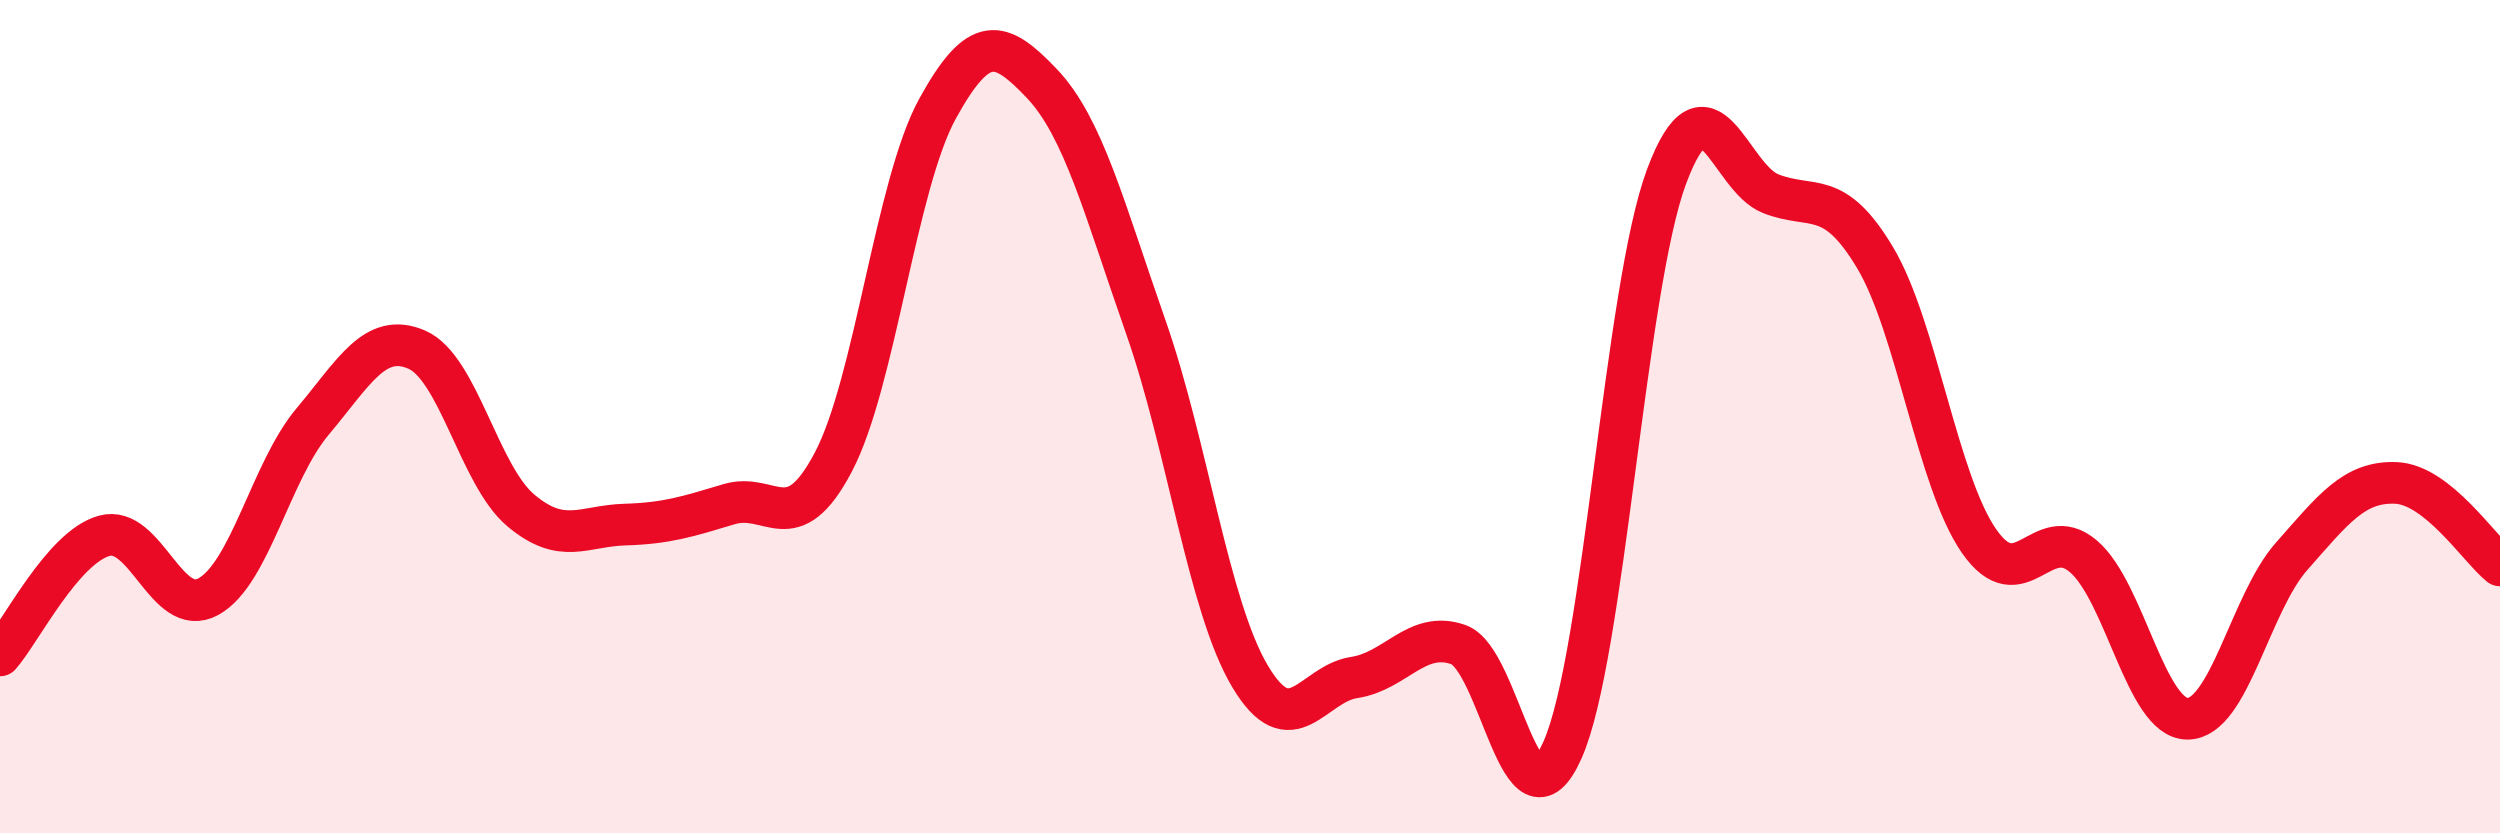
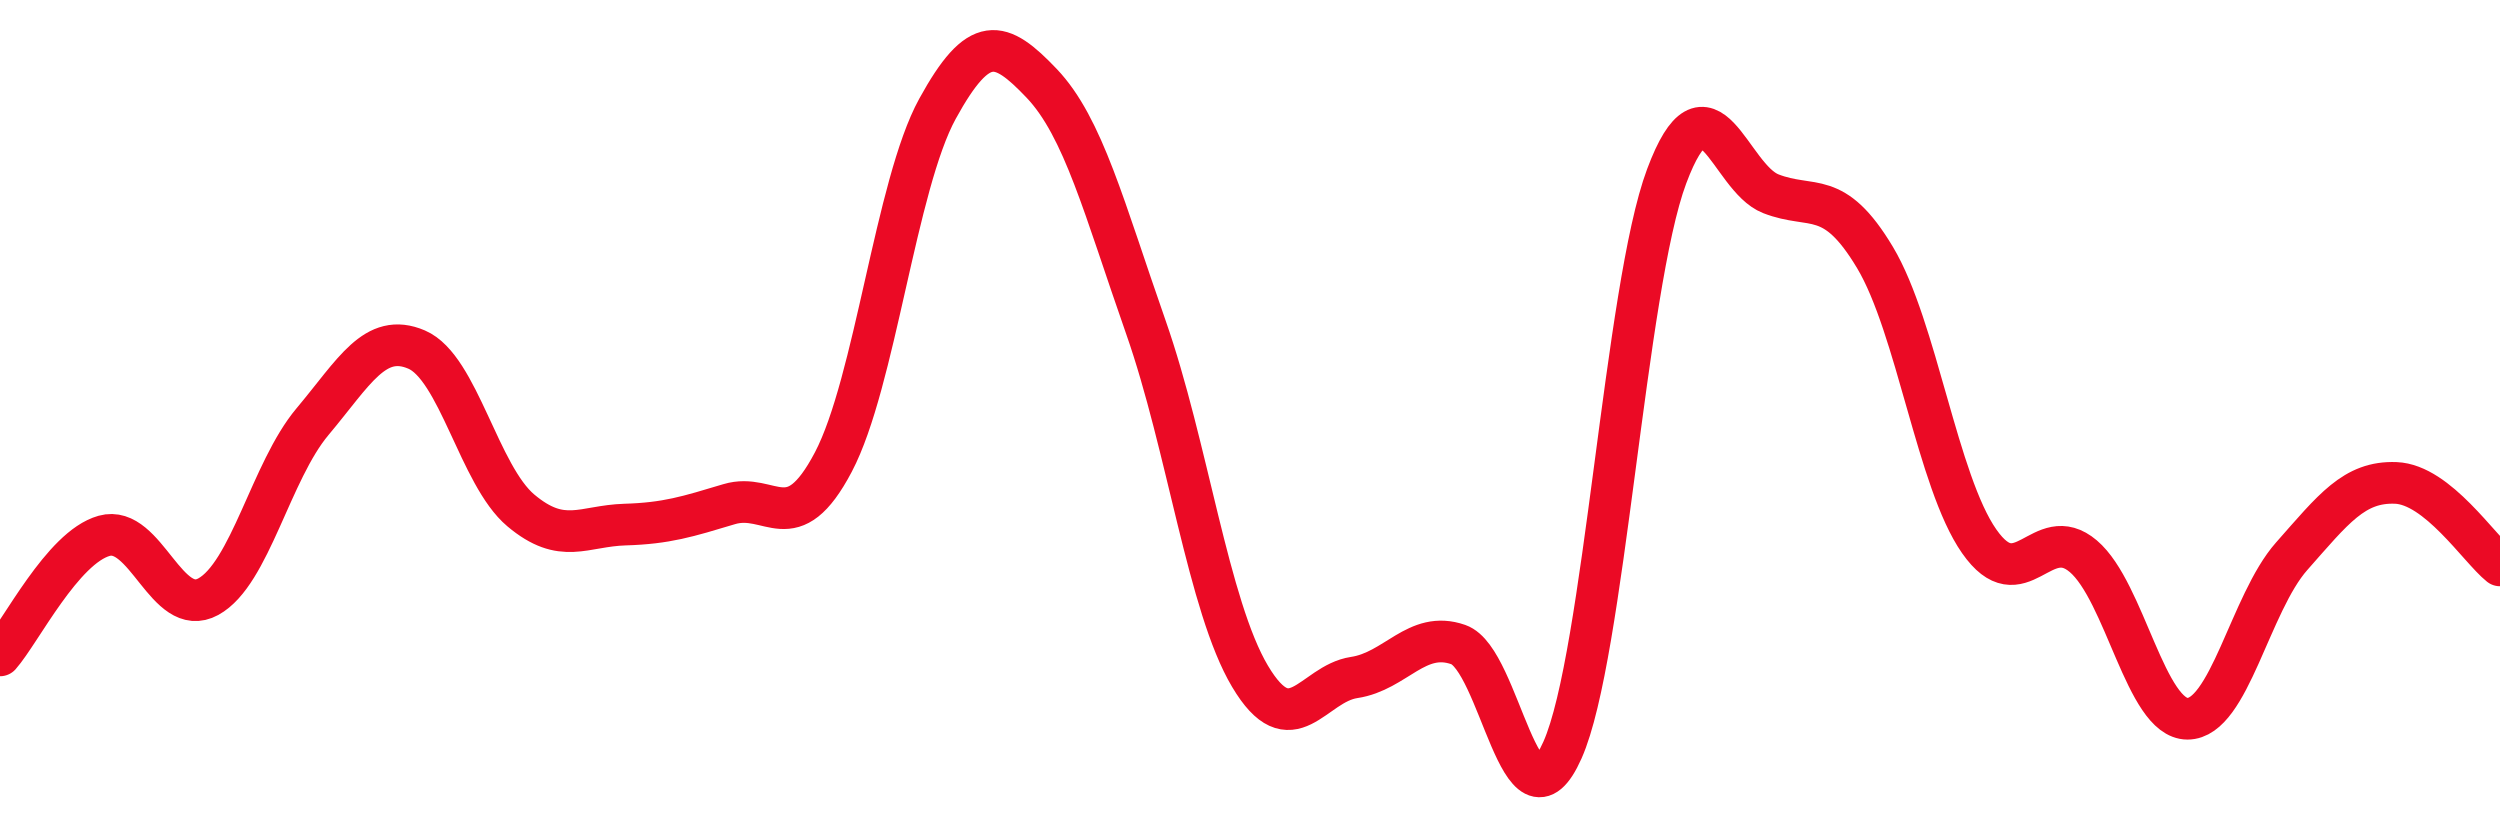
<svg xmlns="http://www.w3.org/2000/svg" width="60" height="20" viewBox="0 0 60 20">
-   <path d="M 0,15.73 C 0.5,15.16 1.5,13.14 2.5,12.86 C 3.5,12.58 4,14.87 5,14.32 C 6,13.77 6.5,11.31 7.5,10.12 C 8.5,8.93 9,7.96 10,8.39 C 11,8.82 11.5,11.41 12.5,12.25 C 13.5,13.09 14,12.62 15,12.59 C 16,12.56 16.5,12.4 17.5,12.1 C 18.5,11.8 19,12.99 20,11.09 C 21,9.19 21.5,4.43 22.5,2.61 C 23.5,0.79 24,0.95 25,2 C 26,3.05 26.5,5 27.5,7.85 C 28.5,10.7 29,14.55 30,16.23 C 31,17.91 31.5,16.41 32.5,16.26 C 33.5,16.11 34,15.12 35,15.47 C 36,15.82 36.5,20.25 37.5,18 C 38.5,15.75 39,6.9 40,4.23 C 41,1.56 41.5,4.26 42.5,4.65 C 43.5,5.04 44,4.51 45,6.18 C 46,7.85 46.5,11.56 47.5,12.99 C 48.5,14.42 49,12.5 50,13.35 C 51,14.2 51.5,17.25 52.5,17.25 C 53.5,17.25 54,14.48 55,13.35 C 56,12.22 56.5,11.55 57.5,11.59 C 58.5,11.63 59.5,13.17 60,13.57L60 20L0 20Z" fill="#EB0A25" opacity="0.1" stroke-linecap="round" stroke-linejoin="round" />
  <path d="M 0,15.73 C 0.5,15.16 1.5,13.14 2.5,12.86 C 3.5,12.58 4,14.87 5,14.32 C 6,13.77 6.5,11.31 7.5,10.12 C 8.5,8.93 9,7.96 10,8.39 C 11,8.82 11.5,11.41 12.5,12.25 C 13.5,13.09 14,12.62 15,12.59 C 16,12.56 16.5,12.4 17.5,12.1 C 18.5,11.8 19,12.99 20,11.09 C 21,9.19 21.5,4.43 22.5,2.61 C 23.5,0.79 24,0.95 25,2 C 26,3.05 26.5,5 27.5,7.85 C 28.5,10.7 29,14.55 30,16.23 C 31,17.91 31.5,16.41 32.5,16.26 C 33.5,16.11 34,15.12 35,15.47 C 36,15.82 36.5,20.25 37.5,18 C 38.5,15.75 39,6.9 40,4.23 C 41,1.56 41.5,4.26 42.5,4.65 C 43.5,5.04 44,4.51 45,6.18 C 46,7.85 46.5,11.56 47.5,12.99 C 48.5,14.42 49,12.5 50,13.35 C 51,14.2 51.5,17.25 52.5,17.25 C 53.5,17.25 54,14.48 55,13.35 C 56,12.22 56.5,11.55 57.5,11.59 C 58.5,11.63 59.5,13.17 60,13.57" stroke="#EB0A25" stroke-width="1" fill="none" stroke-linecap="round" stroke-linejoin="round" />
</svg>